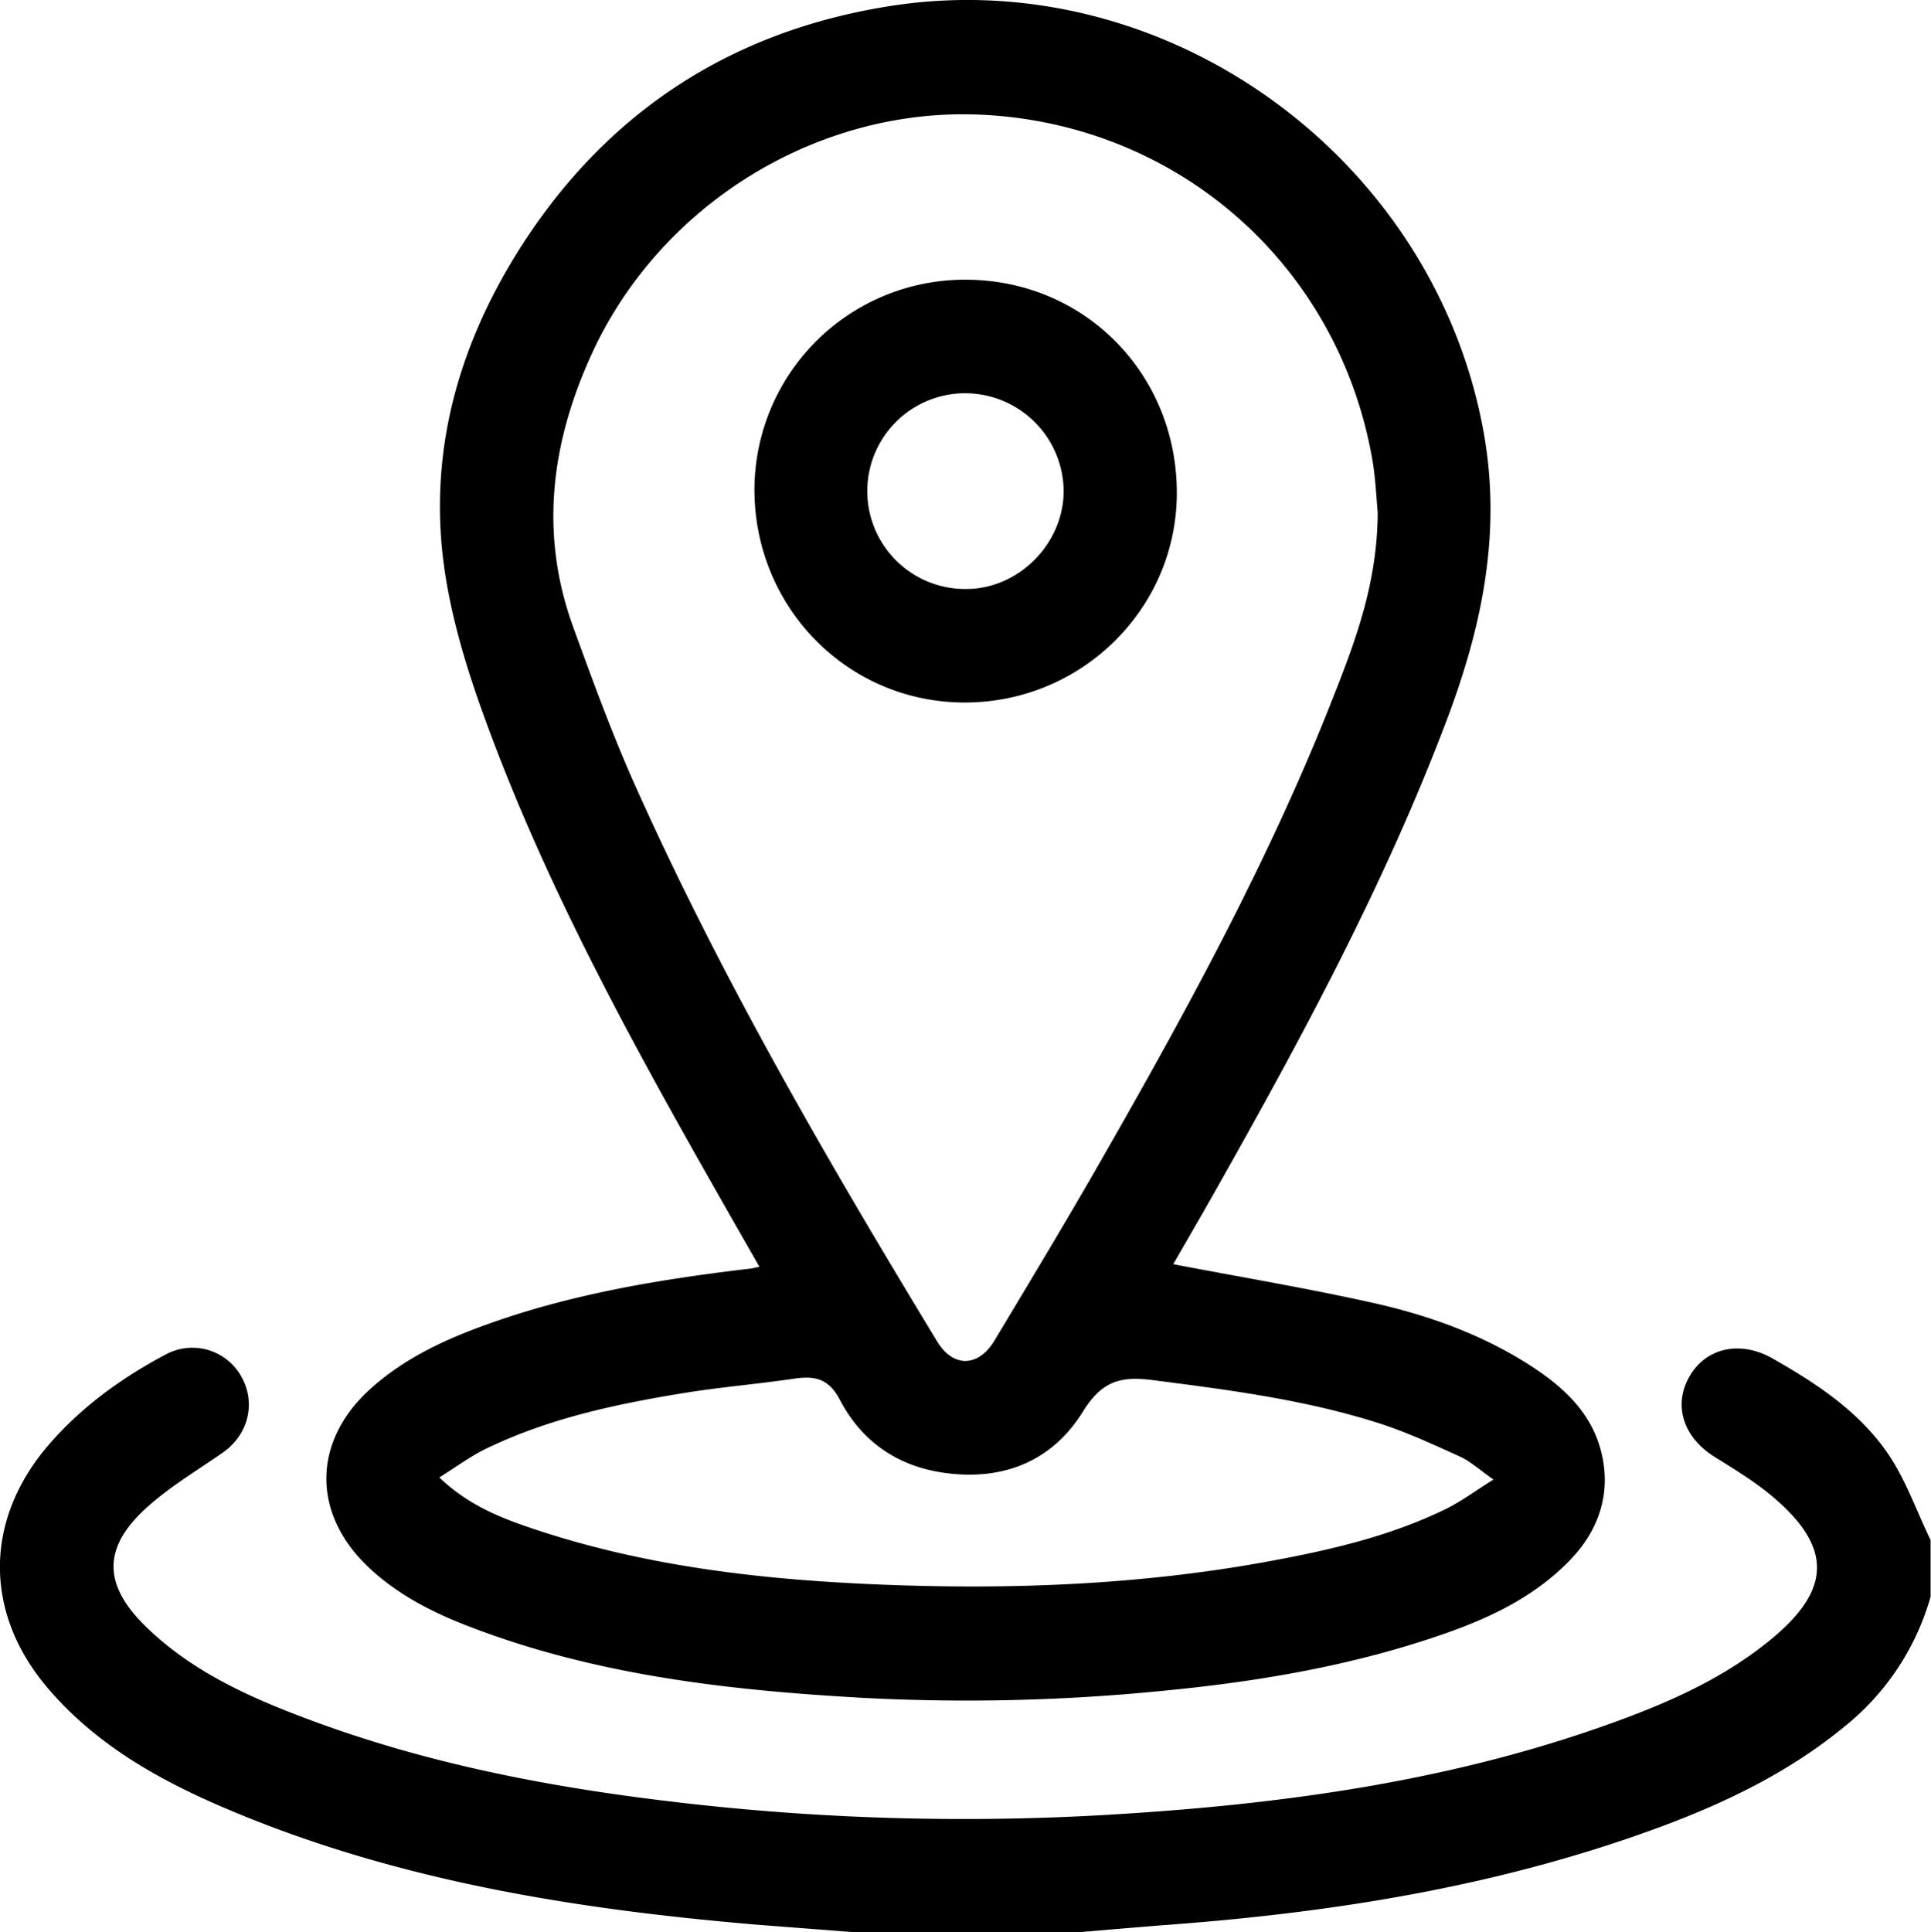
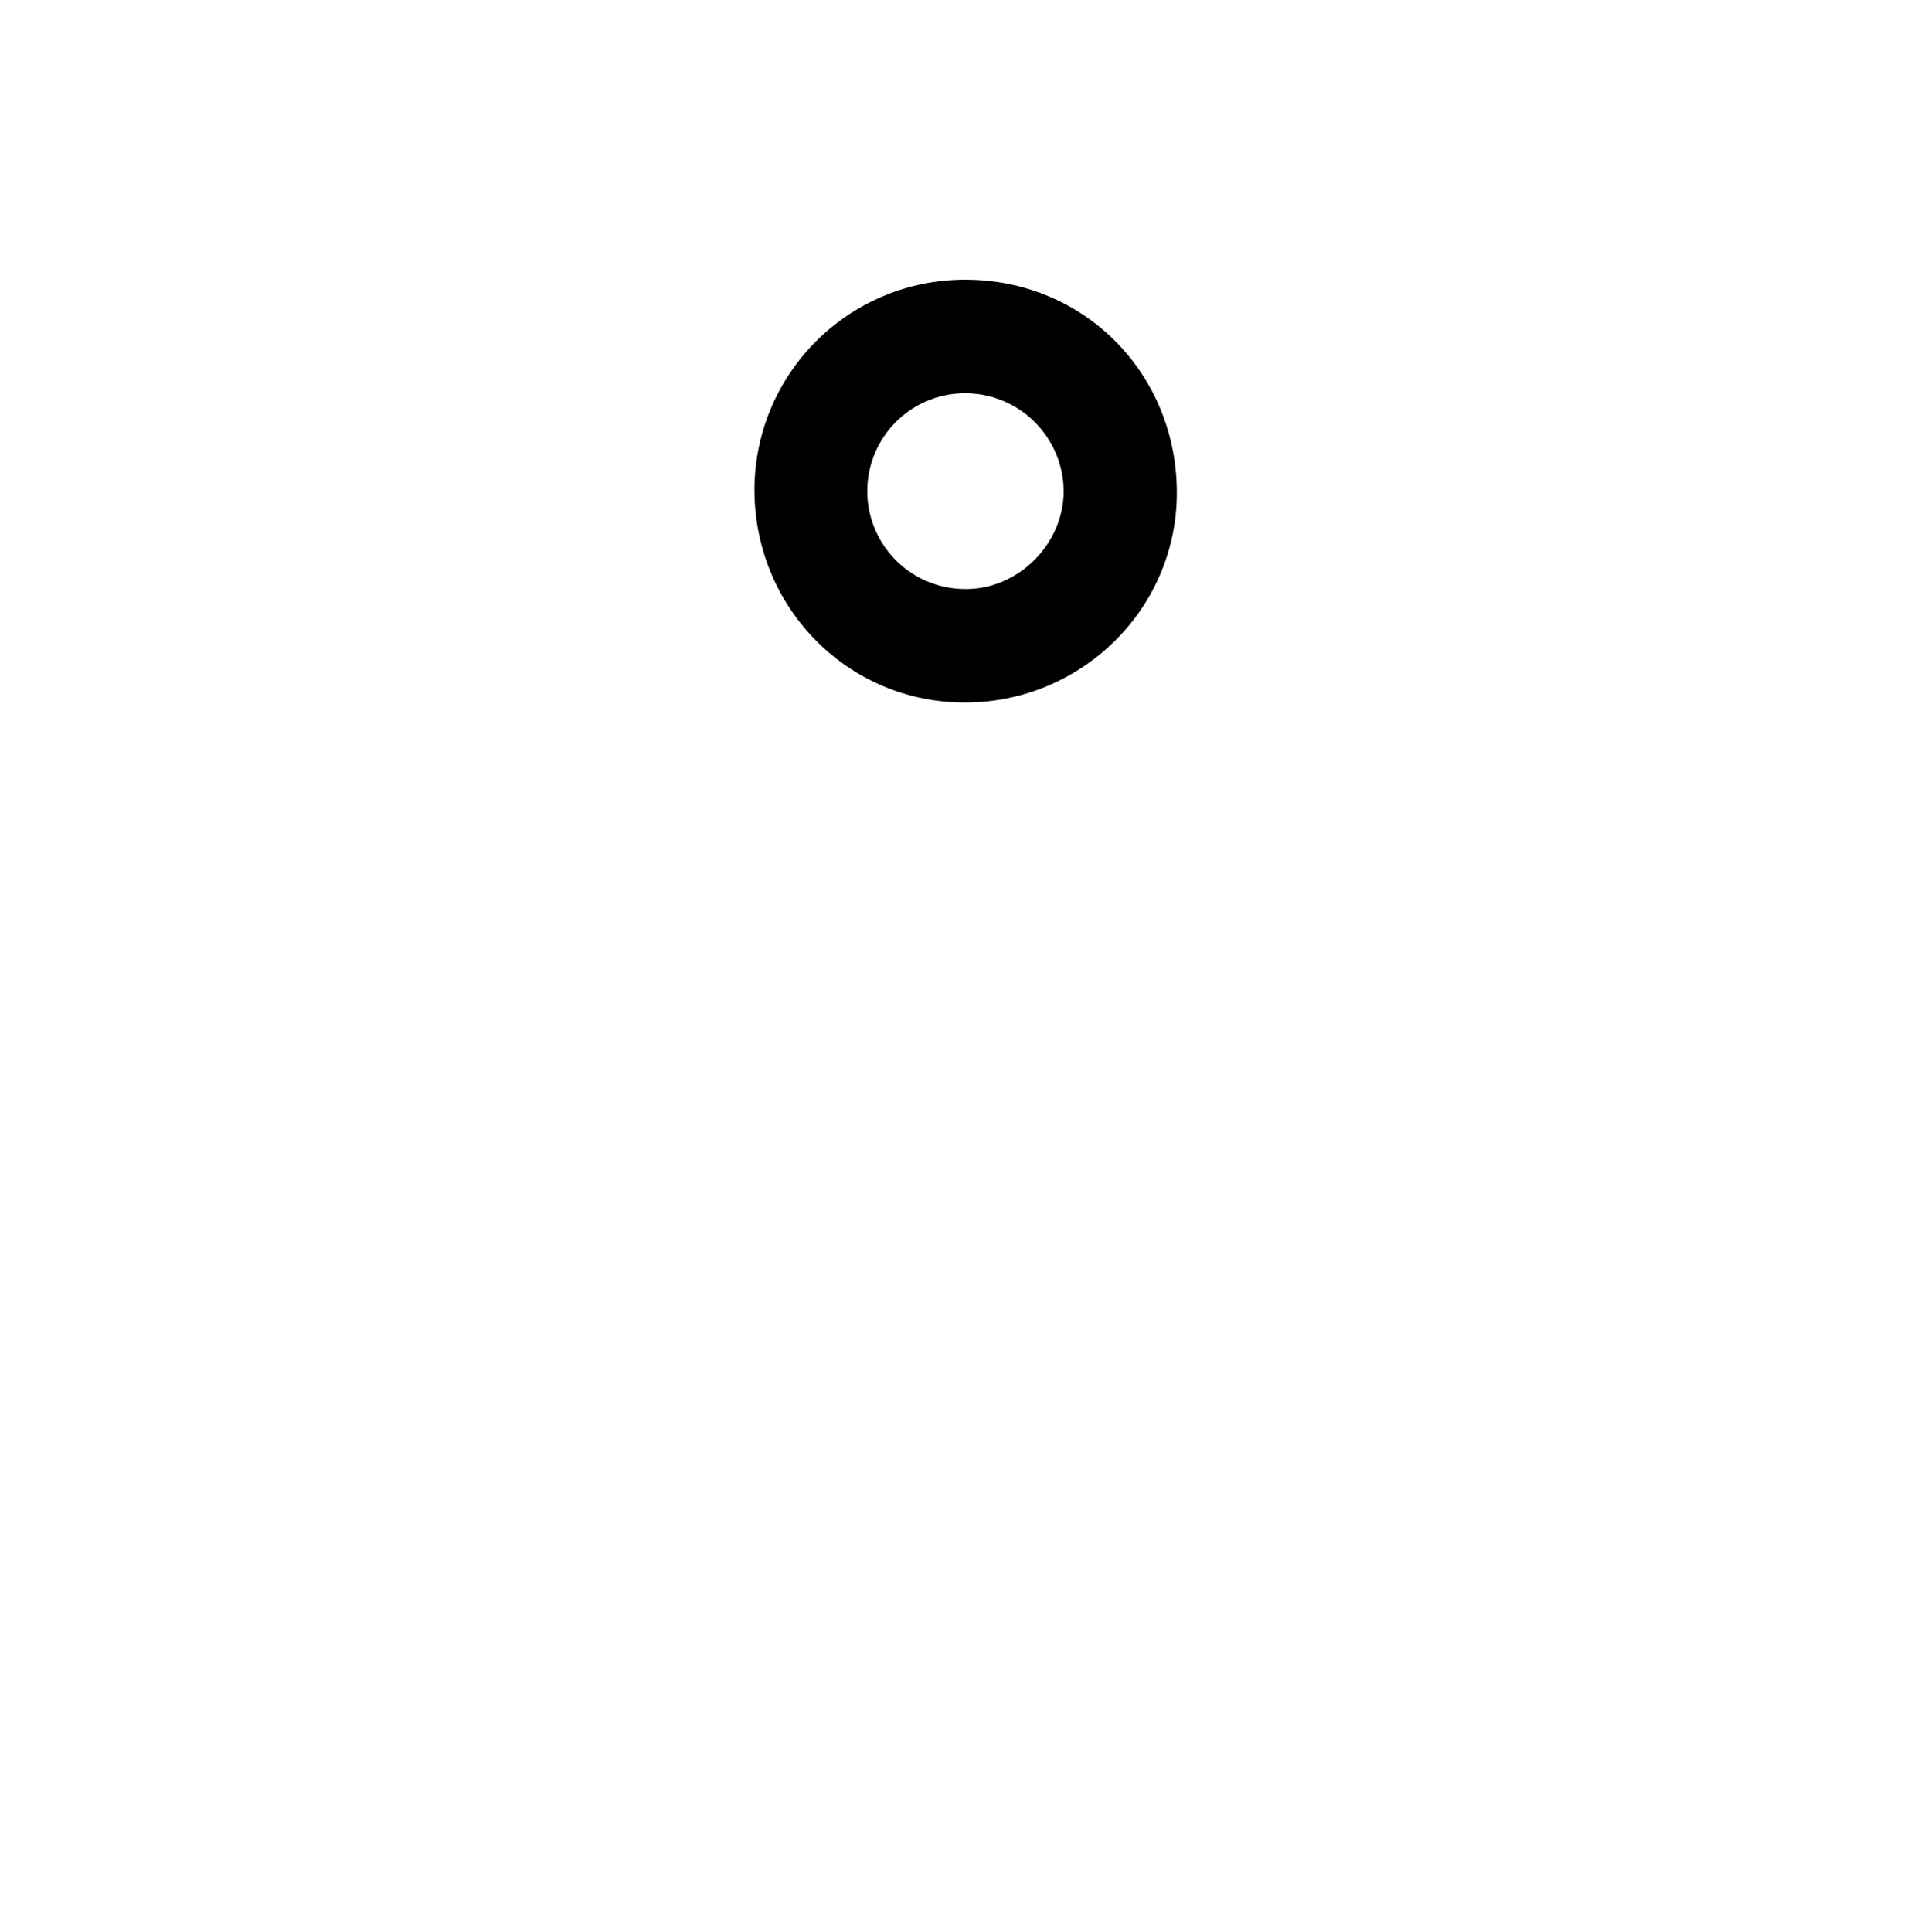
<svg xmlns="http://www.w3.org/2000/svg" viewBox="0 0 511.08 511.31">
  <g transform="translate(-160.92 -24.22)">
-     <path d="m386.55 535.53c-8.59-.68-17.19-1.32-25.78-2-48.12-4.1-95.51-11.7-140.32-30.81-17.69-7.54-34.28-16.91-47-31.89-16.89-19.92-16.71-44.53.43-64.33 8.72-10.07 19.35-17.71 31-23.88a14.82 14.82 0 0 1 19.88 5.85c4 7 1.9 15.45-4.9 20.19s-14 9-20.13 14.54c-11.7 10.58-11.59 20.38-.23 31.47 12.28 12 27.67 18.83 43.42 24.7 30.3 11.31 61.81 17.51 93.84 21.4a650.78 650.78 0 0 0 115.49 3.83c47.55-2.7 94.49-9 139.41-25.9 13.72-5.17 26.91-11.41 38.3-20.89 15.64-13 15.88-24.08.39-37.29-4.77-4.07-10.23-7.38-15.57-10.71-8.28-5.18-11.08-13.58-6.75-21.23s13.41-9.75 22-4.87c11.52 6.52 22.63 13.85 30.25 24.75 4.93 7 7.81 15.5 11.61 23.32v15a67.65 67.65 0 0 1 -22.56 34.18c-14.52 12-31.16 20.11-48.63 26.61-42 15.61-85.69 22.65-130.12 26-8.09.61-16.17 1.33-24.25 2z" />
-     <path d="m471.45 358.78c17.85 3.41 35.47 6.35 52.88 10.24 14.76 3.3 29 8.41 41.84 16.72 8.71 5.63 16.16 12.56 18.64 23.06s-.55 20.07-8.07 28c-10.74 11.29-24.74 17.05-39.22 21.68-22.51 7.22-45.73 11-69.25 13.24a522.26 522.26 0 0 1 -79.68 1.78c-35.21-2-70.12-6-103.39-18.79-10-3.83-19.43-8.65-27.21-16.18-14.6-14.17-14.21-33.07.93-46.73 9.56-8.64 21.1-13.7 33.07-17.86 21.91-7.6 44.65-11.3 67.59-14 .61-.07 1.2-.24 2.33-.48-3.12-5.46-6.08-10.61-9-15.76-23.74-41.68-47-83.67-63.5-128.85-5.09-13.91-9.55-28.48-11.26-43.11-3.45-29.34 4.51-56.71 20.21-81.54 22.87-36.14 55.83-57.69 98-64.36 72.88-11.53 143.73 39.69 157.13 112.16 5 27-.3 52.05-9.69 76.89-16.32 43.13-38.13 83.58-60.73 123.62-3.89 6.91-7.88 13.76-11.62 20.27zm54.11-199c-.35-3.52-.54-9-1.5-14.4-9.16-51.27-51.49-88.38-103.46-90.81-43-2-84.74 23.47-103 63.16-10.78 23.49-14 47.68-4.95 72.5 5.2 14.31 10.44 28.67 16.68 42.55 22.8 50.82 50.76 98.87 79.61 146.42 4.25 7 10.92 6.91 15.22-.26 9.39-15.65 18.82-31.28 27.89-47.13 22.84-39.89 44.91-80.19 61.74-123.08 5.97-15.11 11.7-30.38 11.77-48.97zm30.65 256c-3.71-2.59-6.07-4.8-8.85-6.07-7.07-3.21-14.18-6.51-21.56-8.87-19.51-6.22-39.72-8.81-60-11.41-8.67-1.11-13.44.57-18.28 8.39-8.2 13.23-21.29 18.4-36.92 16.14-12.38-1.8-21.71-8.43-27.41-19.32-2.91-5.56-6.58-6.38-12-5.58-9.68 1.43-19.45 2.23-29.11 3.79-18.19 2.95-36.18 6.78-52.89 14.94-4 2-7.67 4.72-12 7.43 7.66 7.32 16.13 10.65 24.75 13.55 30.17 10.14 61.49 13.6 93 14.83 33.41 1.3 66.76.06 99.79-5.82 16.67-3 33.17-6.63 48.53-14.05 4.29-2.06 8.09-4.94 12.95-7.97z" />
    <path d="m416.69 98.24c31.39.13 55.86 25.05 55.7 56.72-.16 30.57-25.39 55.28-56.33 55.17s-55.57-25.3-55.46-56.55a55.66 55.66 0 0 1 56.09-55.34zm-.19 30.05a25.9 25.9 0 0 0 -.27 51.8c14 .22 26.13-11.72 26.21-25.83a26.09 26.09 0 0 0 -25.94-25.97z" />
  </g>
</svg>